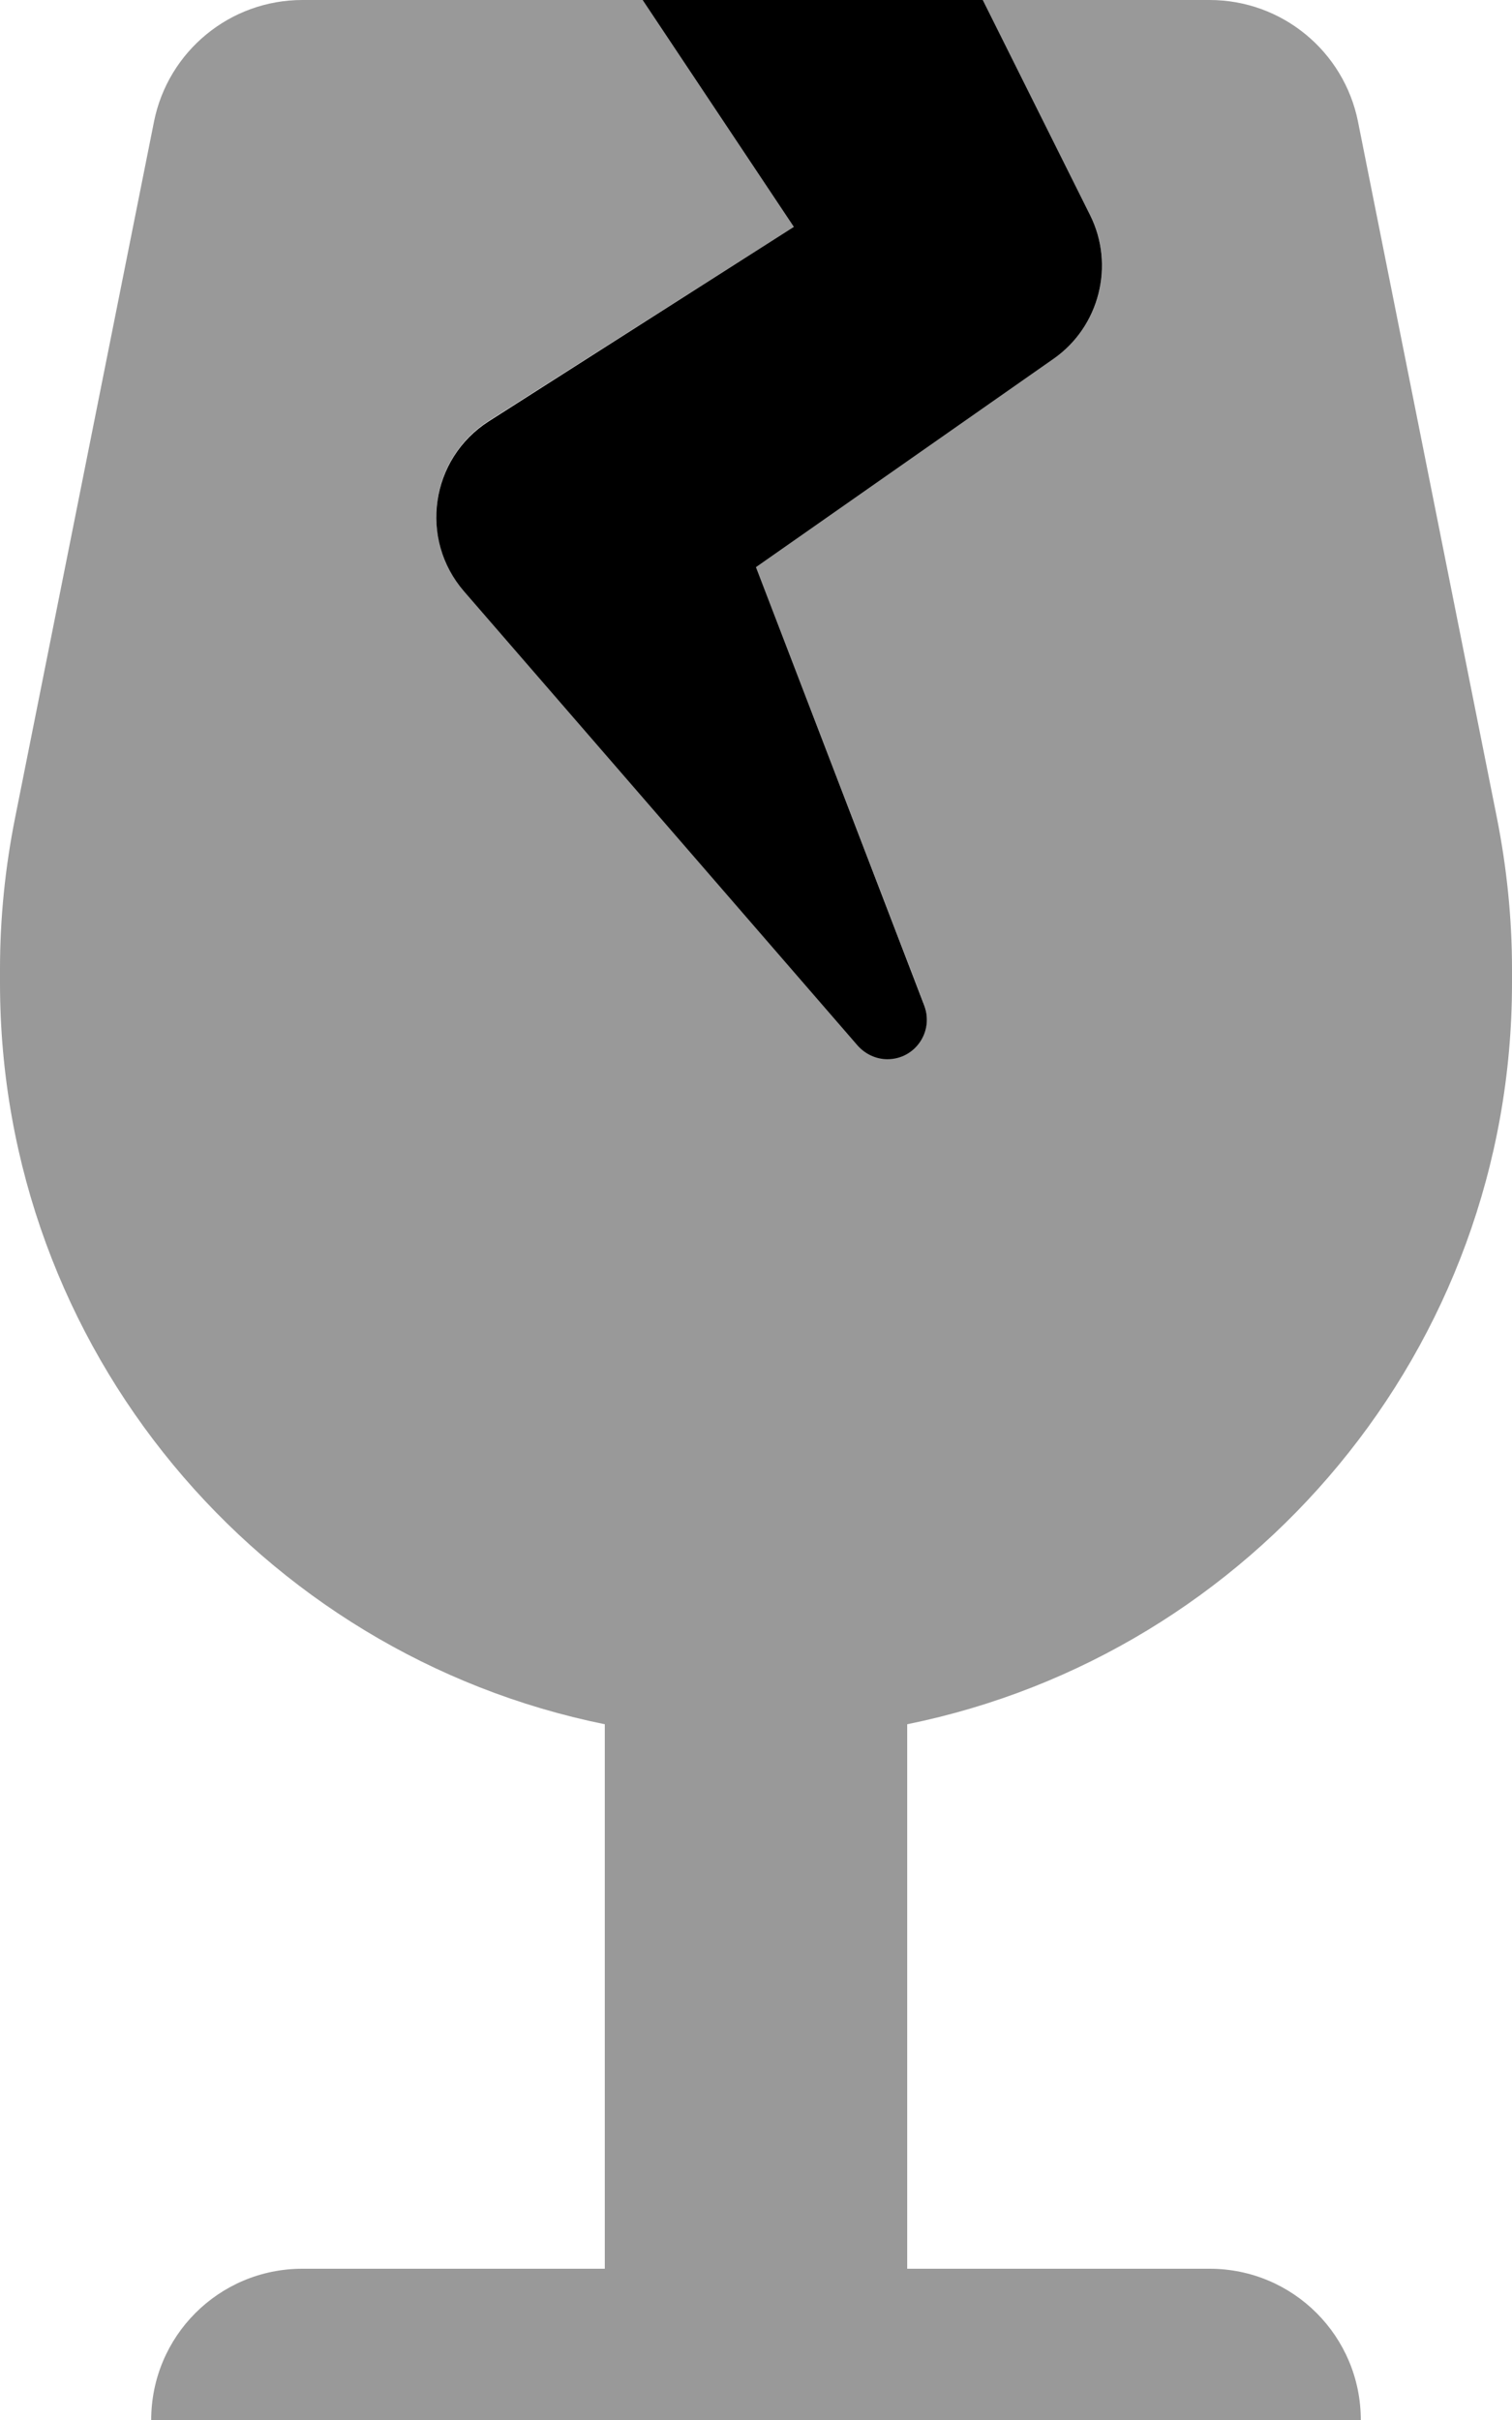
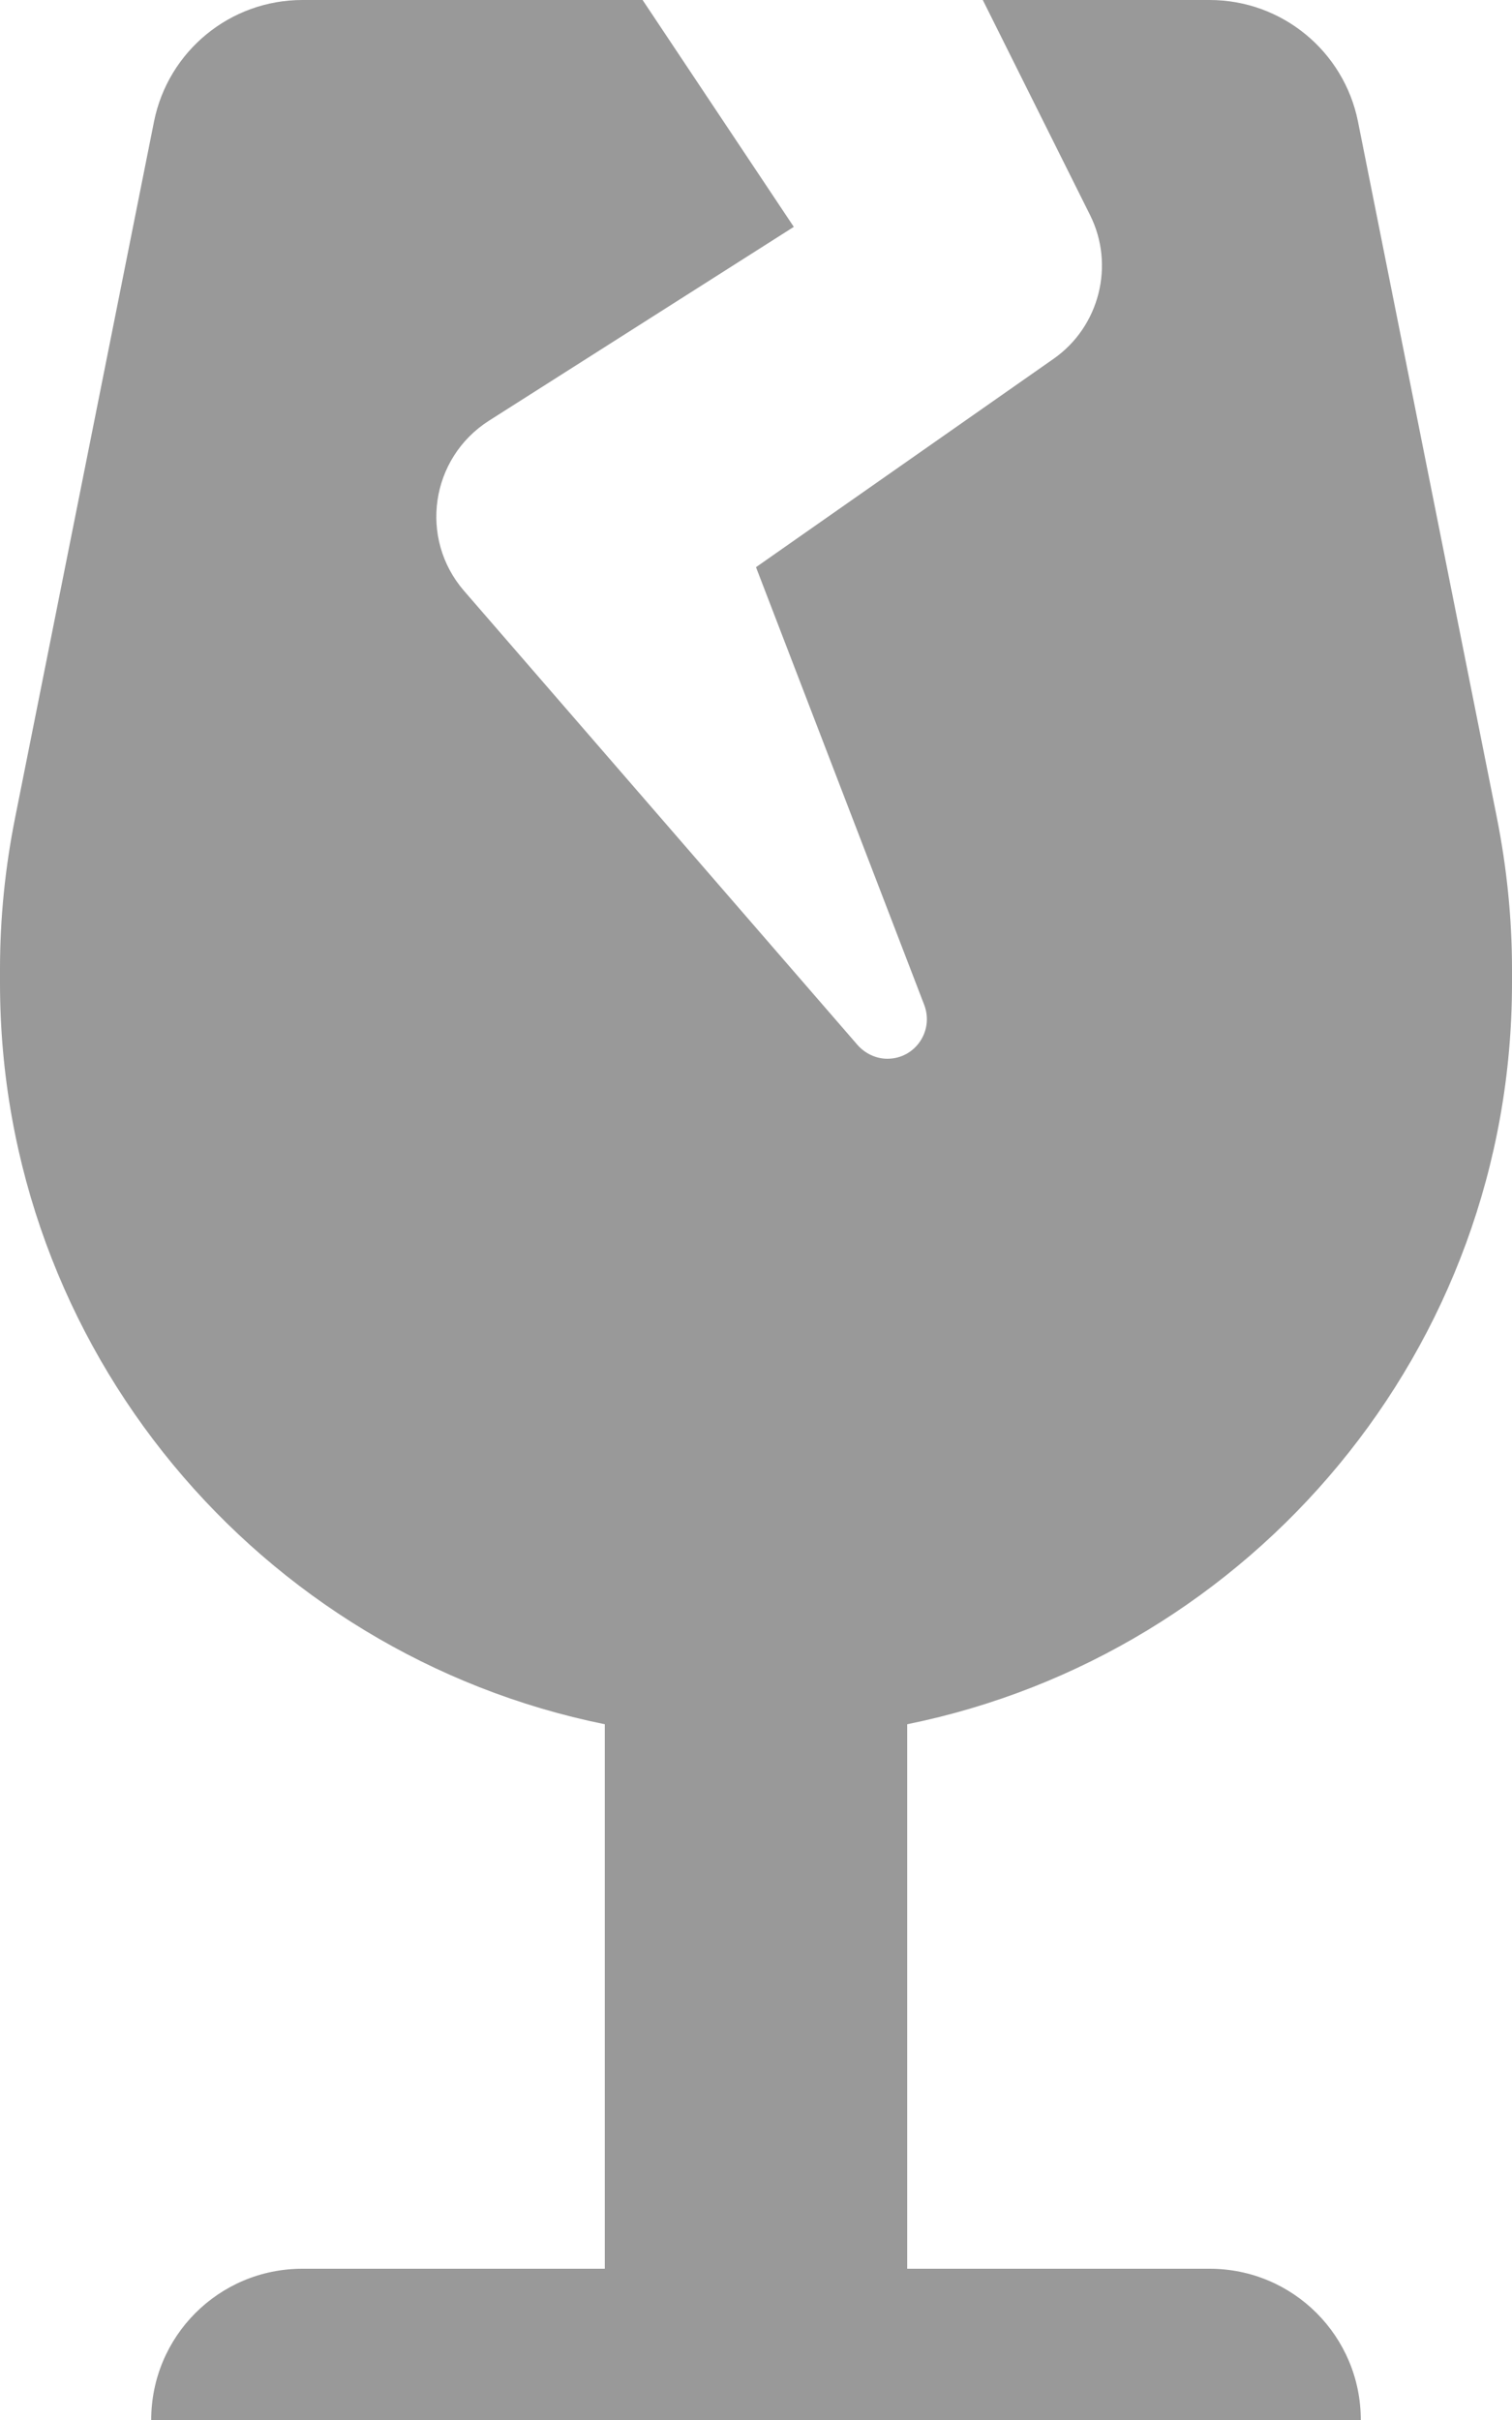
<svg xmlns="http://www.w3.org/2000/svg" viewBox="0 0 320 512">
  <path opacity=".4" fill="currentColor" d="M0 205l0 3c0 77.4 55 142 128 156.8l0 115.2-64 0c-17.7 0-32 14.3-32 32s14.3 32 32 32l192 0c17.7 0 32-14.3 32-32s-14.3-32-32-32l-64 0 0-115.2C265 350 320 285.4 320 208l0-3c0-10.7-1.1-21.4-3.2-32L287.4 25.7C284.4 10.8 271.3 0 256 0l-48 0 22.7 45.5c5.3 10.6 2 23.6-7.7 30.4l-63 44.1 35.6 92.6c2.1 5.5-1.9 11.4-7.8 11.4-2.4 0-4.7-1.1-6.3-2.9L98.2 125c-9.6-11.1-7.1-28.1 5.3-36L168 48 136 0 64 0C48.7 0 35.6 10.8 32.6 25.7L3.2 173C1.1 183.5 0 194.2 0 205z" />
-   <path fill="currentColor" d="M168 48L103.5 89.1c-12.4 7.9-14.9 24.9-5.3 36l83.3 96.1c1.6 1.8 3.9 2.9 6.3 2.9 5.9 0 9.9-5.9 7.8-11.4L160 120 223 75.9c9.7-6.8 13-19.8 7.7-30.4L208 0 136 0 168 48z" />
</svg>